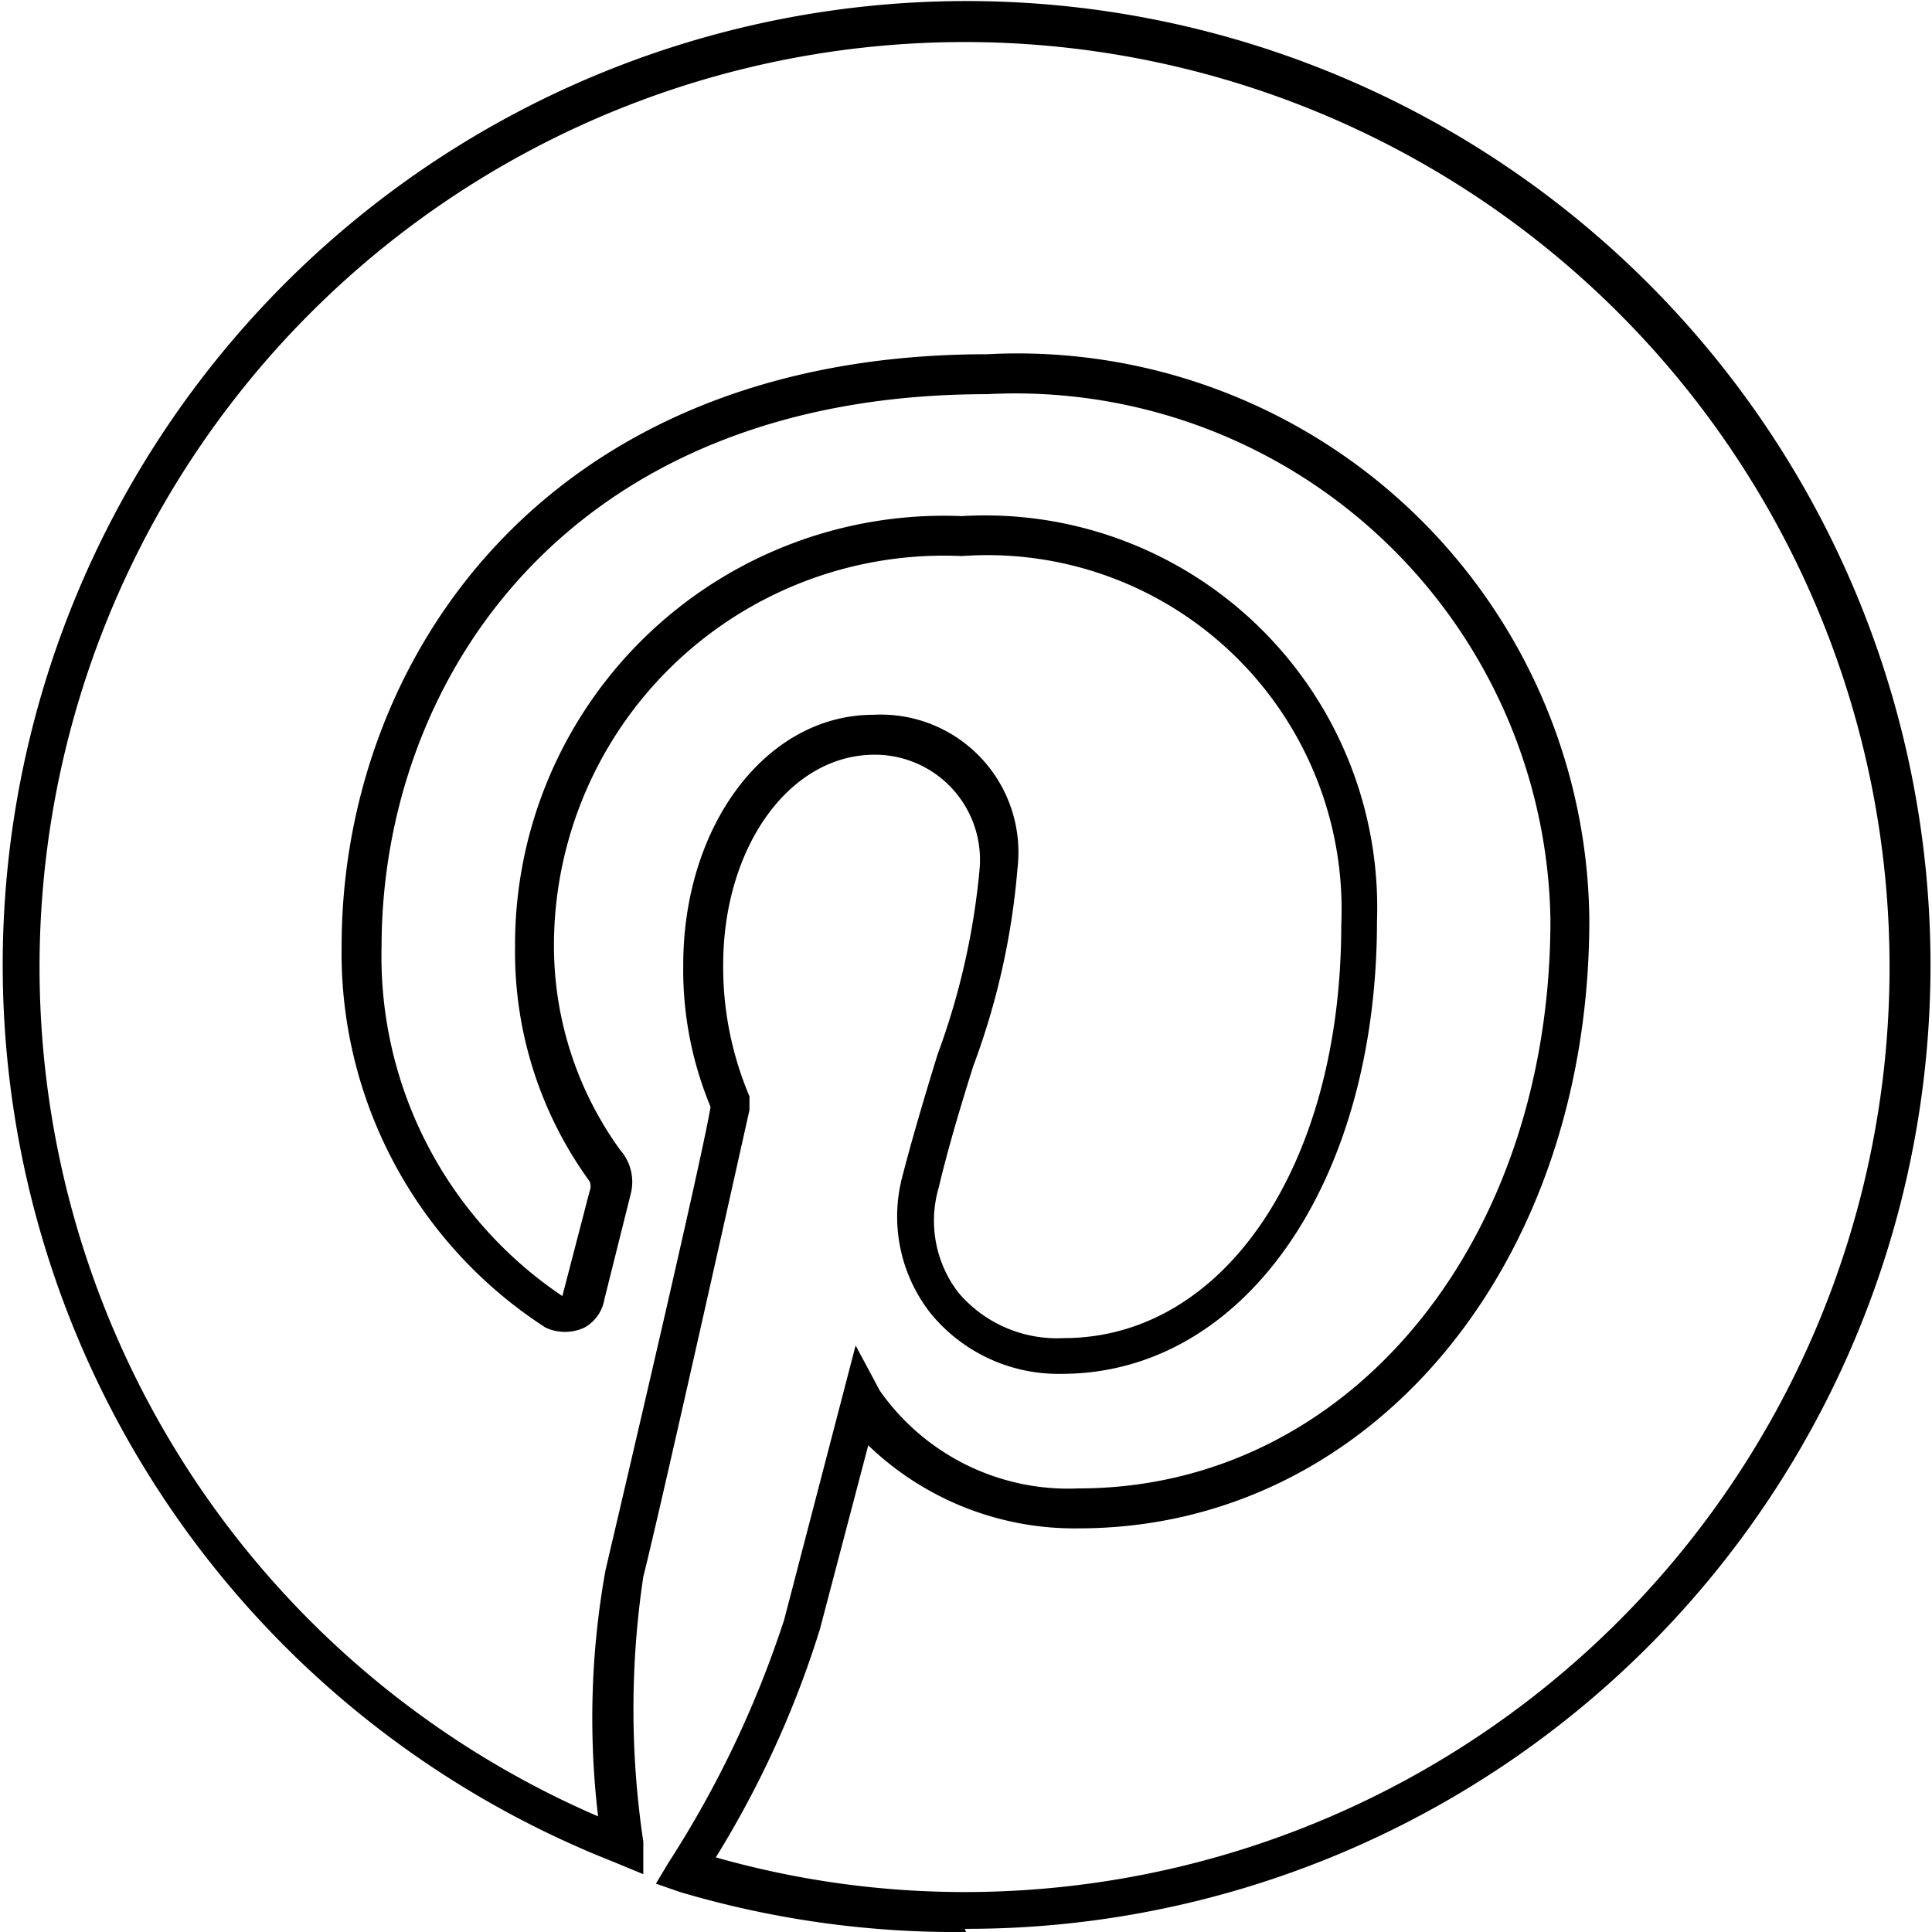
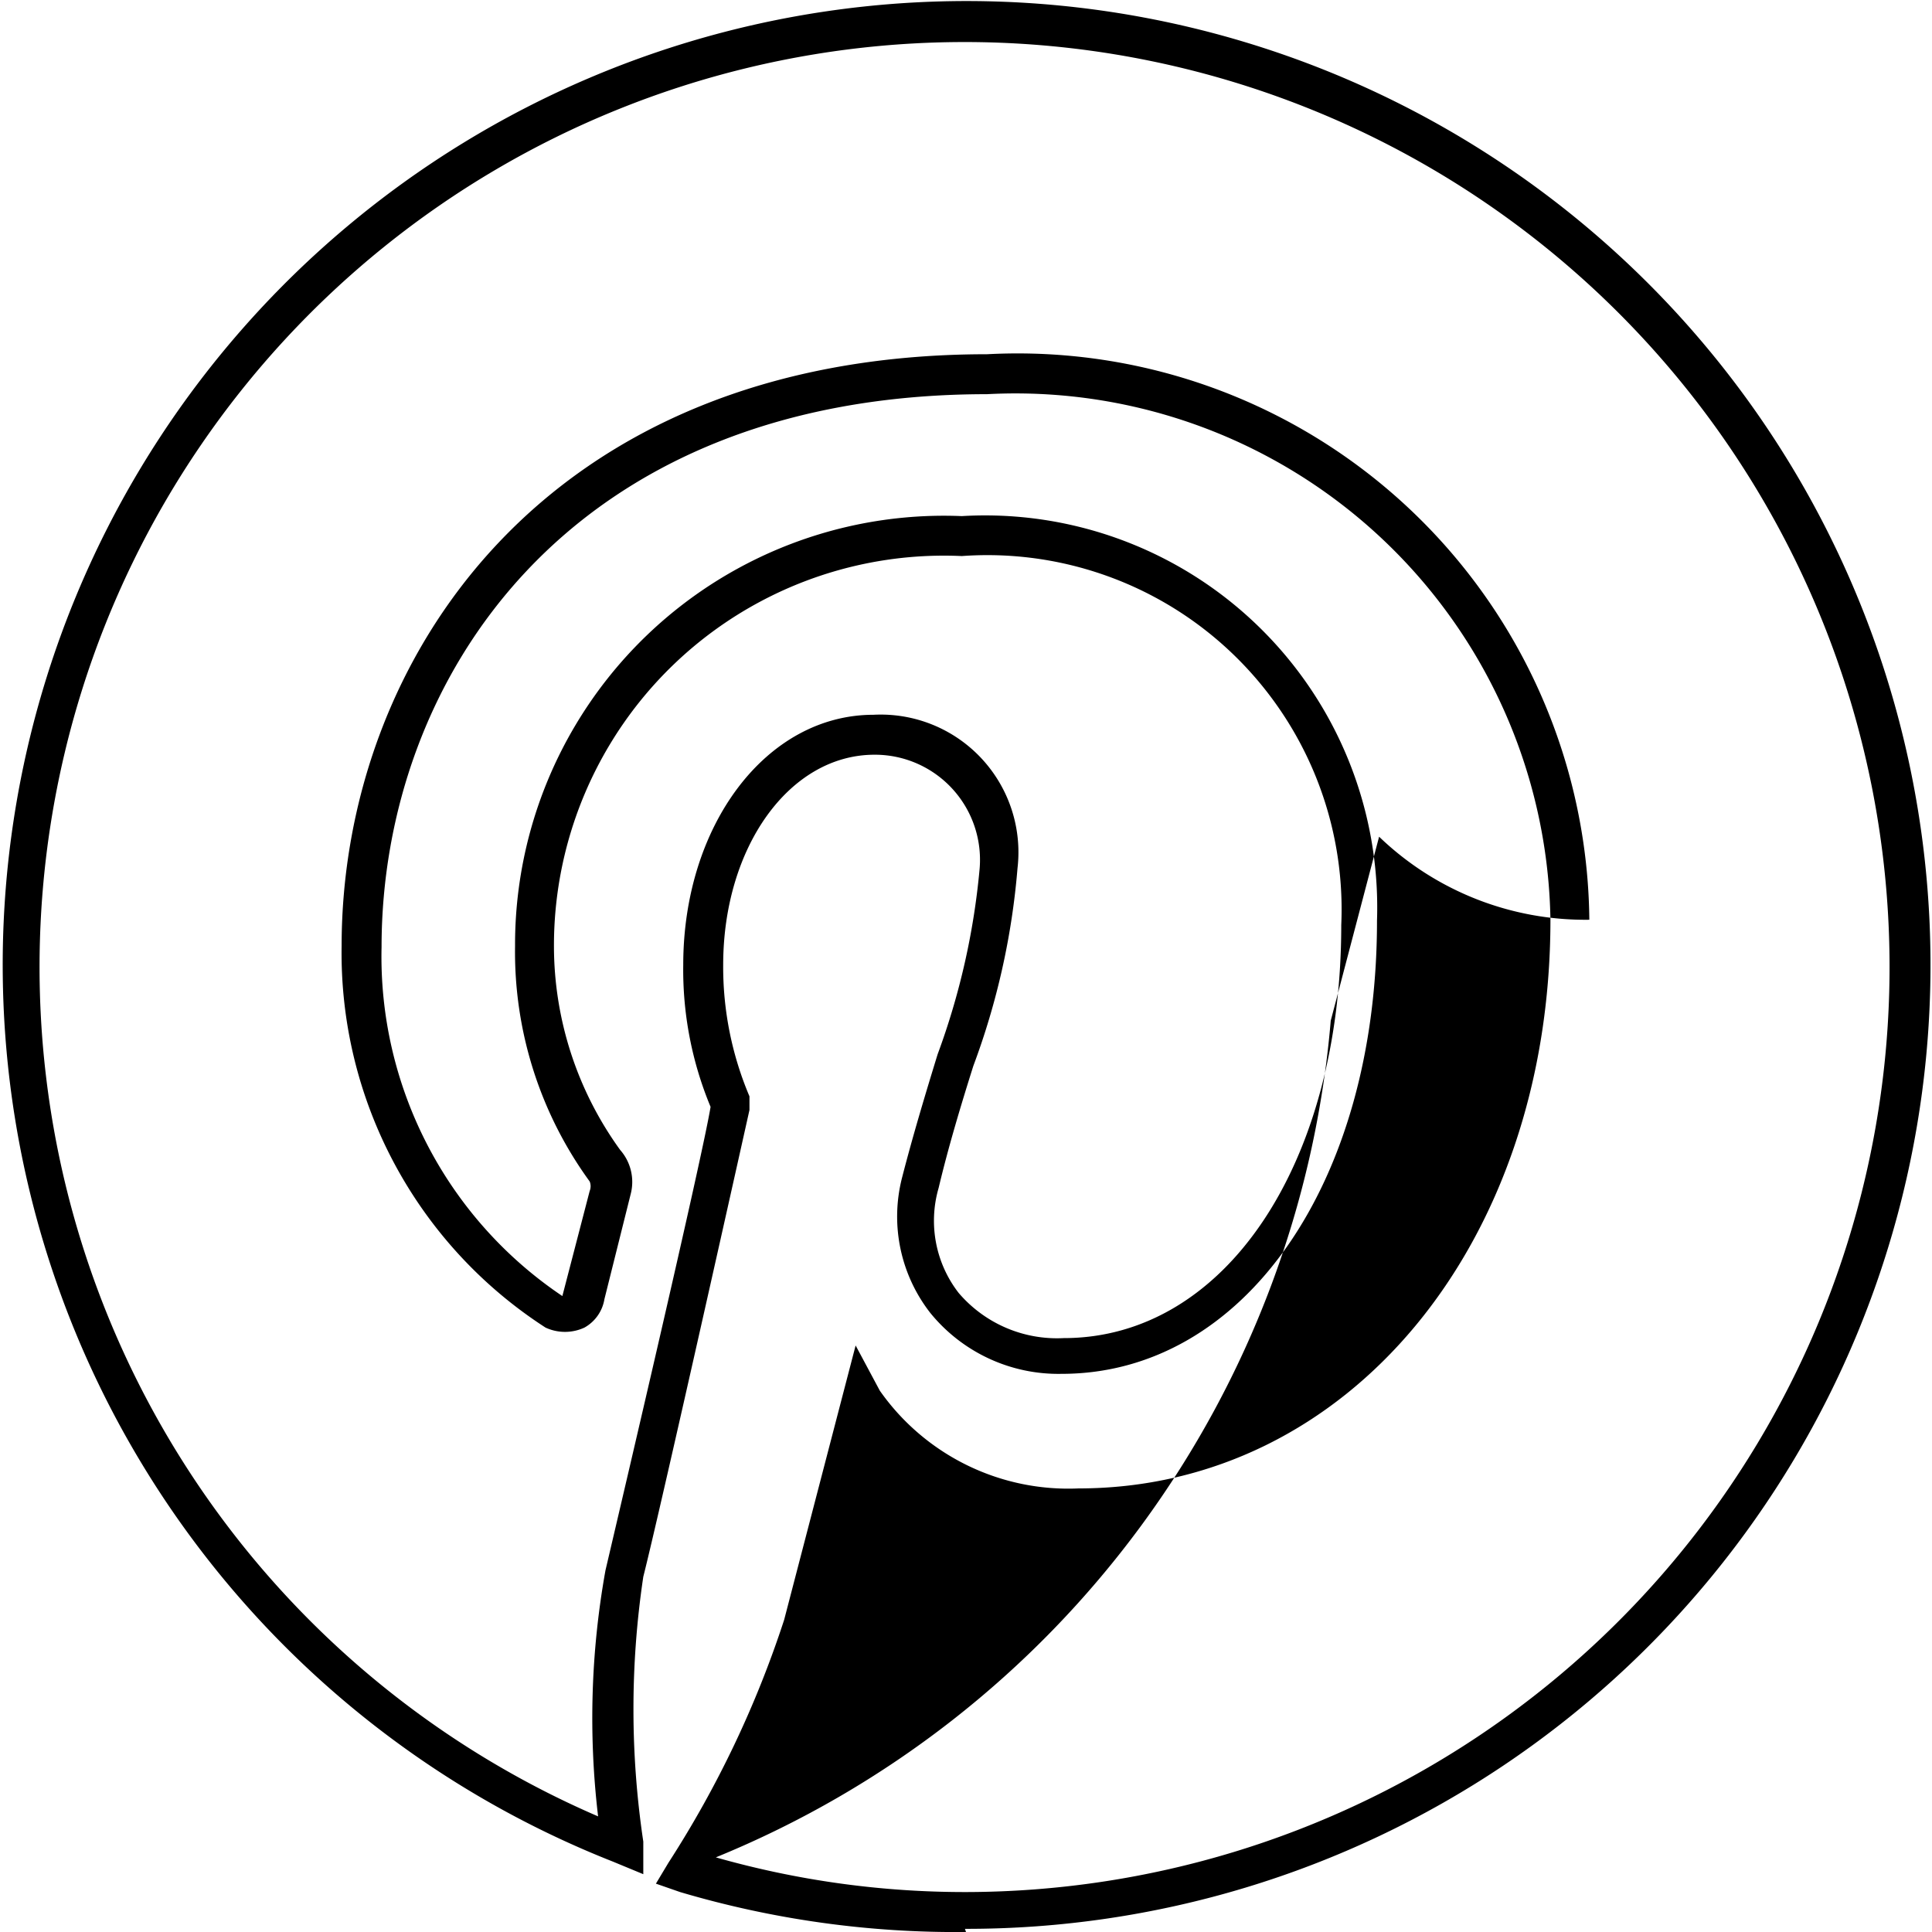
<svg xmlns="http://www.w3.org/2000/svg" viewBox="0 0 18.38 18.38">
  <title>Fichier 7</title>
  <g id="Calque_2" data-name="Calque 2">
    <g id="LOGOS">
      <g id="PINTEREST">
-         <path d="M9.19,18.38A9.24,9.24,0,0,1,6.47,18l-.23-.08.12-.2a9.93,9.93,0,0,0,1.1-2.31l.68-2.61.23.43a2.19,2.19,0,0,0,1.89.93c2.56,0,4.49-2.32,4.49-5.41a5.09,5.09,0,0,0-5.36-5c-4,0-5.76,2.73-5.76,5.26a3.89,3.89,0,0,0,1.72,3.32h0l.26-1a.12.12,0,0,0,0-.09A3.71,3.71,0,0,1,4.9,9,4.08,4.08,0,0,1,9.15,4.91,3.73,3.73,0,0,1,13.1,8.76c0,2.5-1.27,4.31-3,4.31a1.57,1.57,0,0,1-1.25-.58,1.49,1.49,0,0,1-.27-1.28c.1-.39.22-.79.34-1.18a6.88,6.88,0,0,0,.4-1.77,1,1,0,0,0-1-1.08c-.81,0-1.44.88-1.44,2a3.15,3.15,0,0,0,.25,1.25l0,.06v.07S6.29,14.33,6.12,15a8.52,8.52,0,0,0,0,2.52l0,.31-.29-.12a9.17,9.17,0,1,1,3.35.64Zm-2.38-.71A8.66,8.66,0,0,0,9.19,18a8.8,8.8,0,1,0-3.5-.72,7.94,7.94,0,0,1,.07-2.34c.15-.64.92-3.92,1-4.41a3.39,3.39,0,0,1-.26-1.35c0-1.33.79-2.38,1.81-2.38A1.31,1.31,0,0,1,9.68,8.26a7,7,0,0,1-.42,1.88c-.12.38-.24.78-.33,1.16a1.12,1.12,0,0,0,.19,1,1.23,1.23,0,0,0,1,.43c1.53,0,2.64-1.65,2.64-3.93A3.37,3.37,0,0,0,9.15,5.29,3.71,3.71,0,0,0,5.27,9a3.31,3.31,0,0,0,.63,1.94.46.46,0,0,1,.1.42l-.25,1a.38.38,0,0,1-.19.27.44.44,0,0,1-.37,0A4.24,4.24,0,0,1,3.25,9c0-2.71,1.92-5.63,6.14-5.63a5.44,5.44,0,0,1,5.73,5.38c0,3.3-2.09,5.79-4.86,5.79a2.83,2.83,0,0,1-2-.79l-.46,1.75A9.46,9.46,0,0,1,6.81,17.67Z" />
+         <path d="M9.19,18.38A9.24,9.24,0,0,1,6.47,18l-.23-.08.12-.2a9.93,9.93,0,0,0,1.1-2.31l.68-2.61.23.43a2.19,2.19,0,0,0,1.89.93c2.56,0,4.49-2.32,4.49-5.41a5.09,5.09,0,0,0-5.36-5c-4,0-5.76,2.73-5.76,5.26a3.89,3.89,0,0,0,1.72,3.32h0l.26-1a.12.12,0,0,0,0-.09A3.71,3.71,0,0,1,4.9,9,4.08,4.08,0,0,1,9.15,4.91,3.73,3.73,0,0,1,13.1,8.76c0,2.5-1.27,4.31-3,4.31a1.57,1.57,0,0,1-1.25-.58,1.49,1.49,0,0,1-.27-1.28c.1-.39.22-.79.34-1.18a6.88,6.88,0,0,0,.4-1.77,1,1,0,0,0-1-1.08c-.81,0-1.44.88-1.44,2a3.15,3.15,0,0,0,.25,1.25l0,.06v.07S6.29,14.33,6.12,15a8.52,8.52,0,0,0,0,2.52l0,.31-.29-.12a9.17,9.17,0,1,1,3.35.64Zm-2.38-.71A8.66,8.66,0,0,0,9.19,18a8.8,8.8,0,1,0-3.5-.72,7.94,7.94,0,0,1,.07-2.34c.15-.64.92-3.92,1-4.41a3.39,3.39,0,0,1-.26-1.35c0-1.33.79-2.38,1.81-2.38A1.31,1.31,0,0,1,9.68,8.26a7,7,0,0,1-.42,1.88c-.12.38-.24.78-.33,1.16a1.12,1.12,0,0,0,.19,1,1.23,1.23,0,0,0,1,.43c1.53,0,2.64-1.65,2.64-3.93A3.37,3.37,0,0,0,9.15,5.29,3.71,3.71,0,0,0,5.27,9a3.31,3.31,0,0,0,.63,1.94.46.46,0,0,1,.1.42l-.25,1a.38.38,0,0,1-.19.27.44.44,0,0,1-.37,0A4.24,4.24,0,0,1,3.25,9c0-2.71,1.92-5.63,6.14-5.63a5.44,5.44,0,0,1,5.73,5.38a2.83,2.83,0,0,1-2-.79l-.46,1.75A9.46,9.46,0,0,1,6.81,17.67Z" />
      </g>
    </g>
  </g>
</svg>